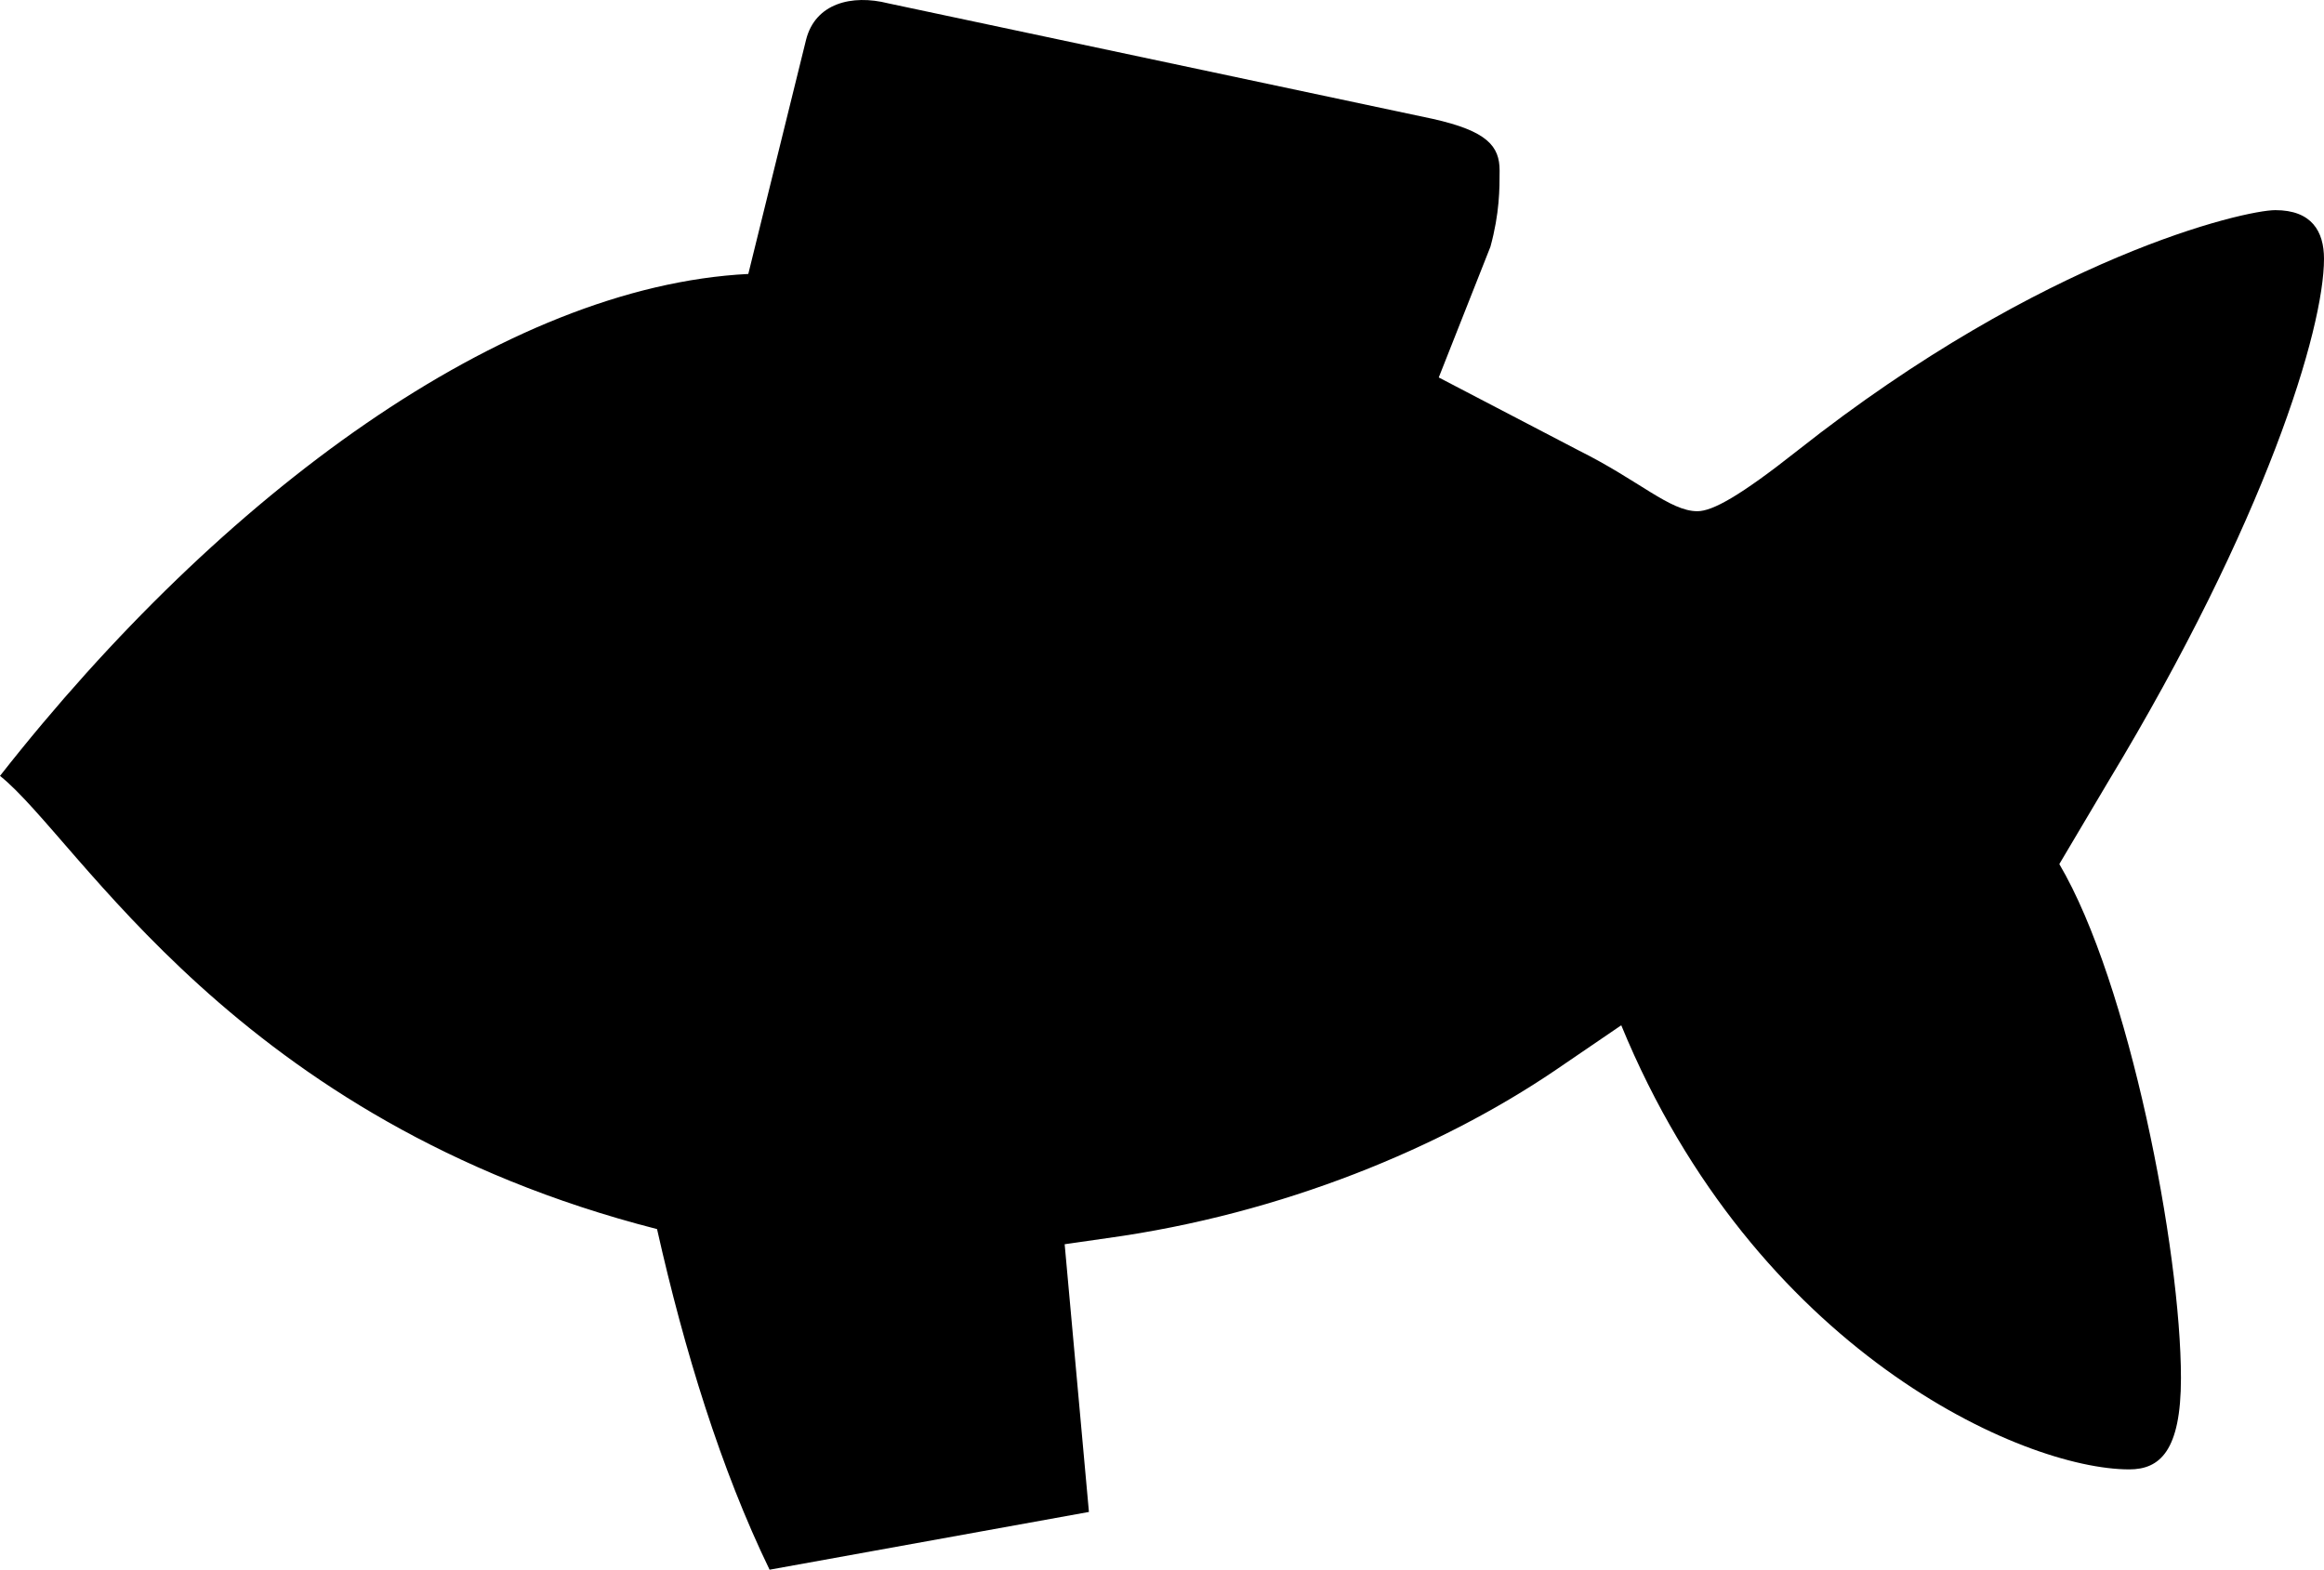
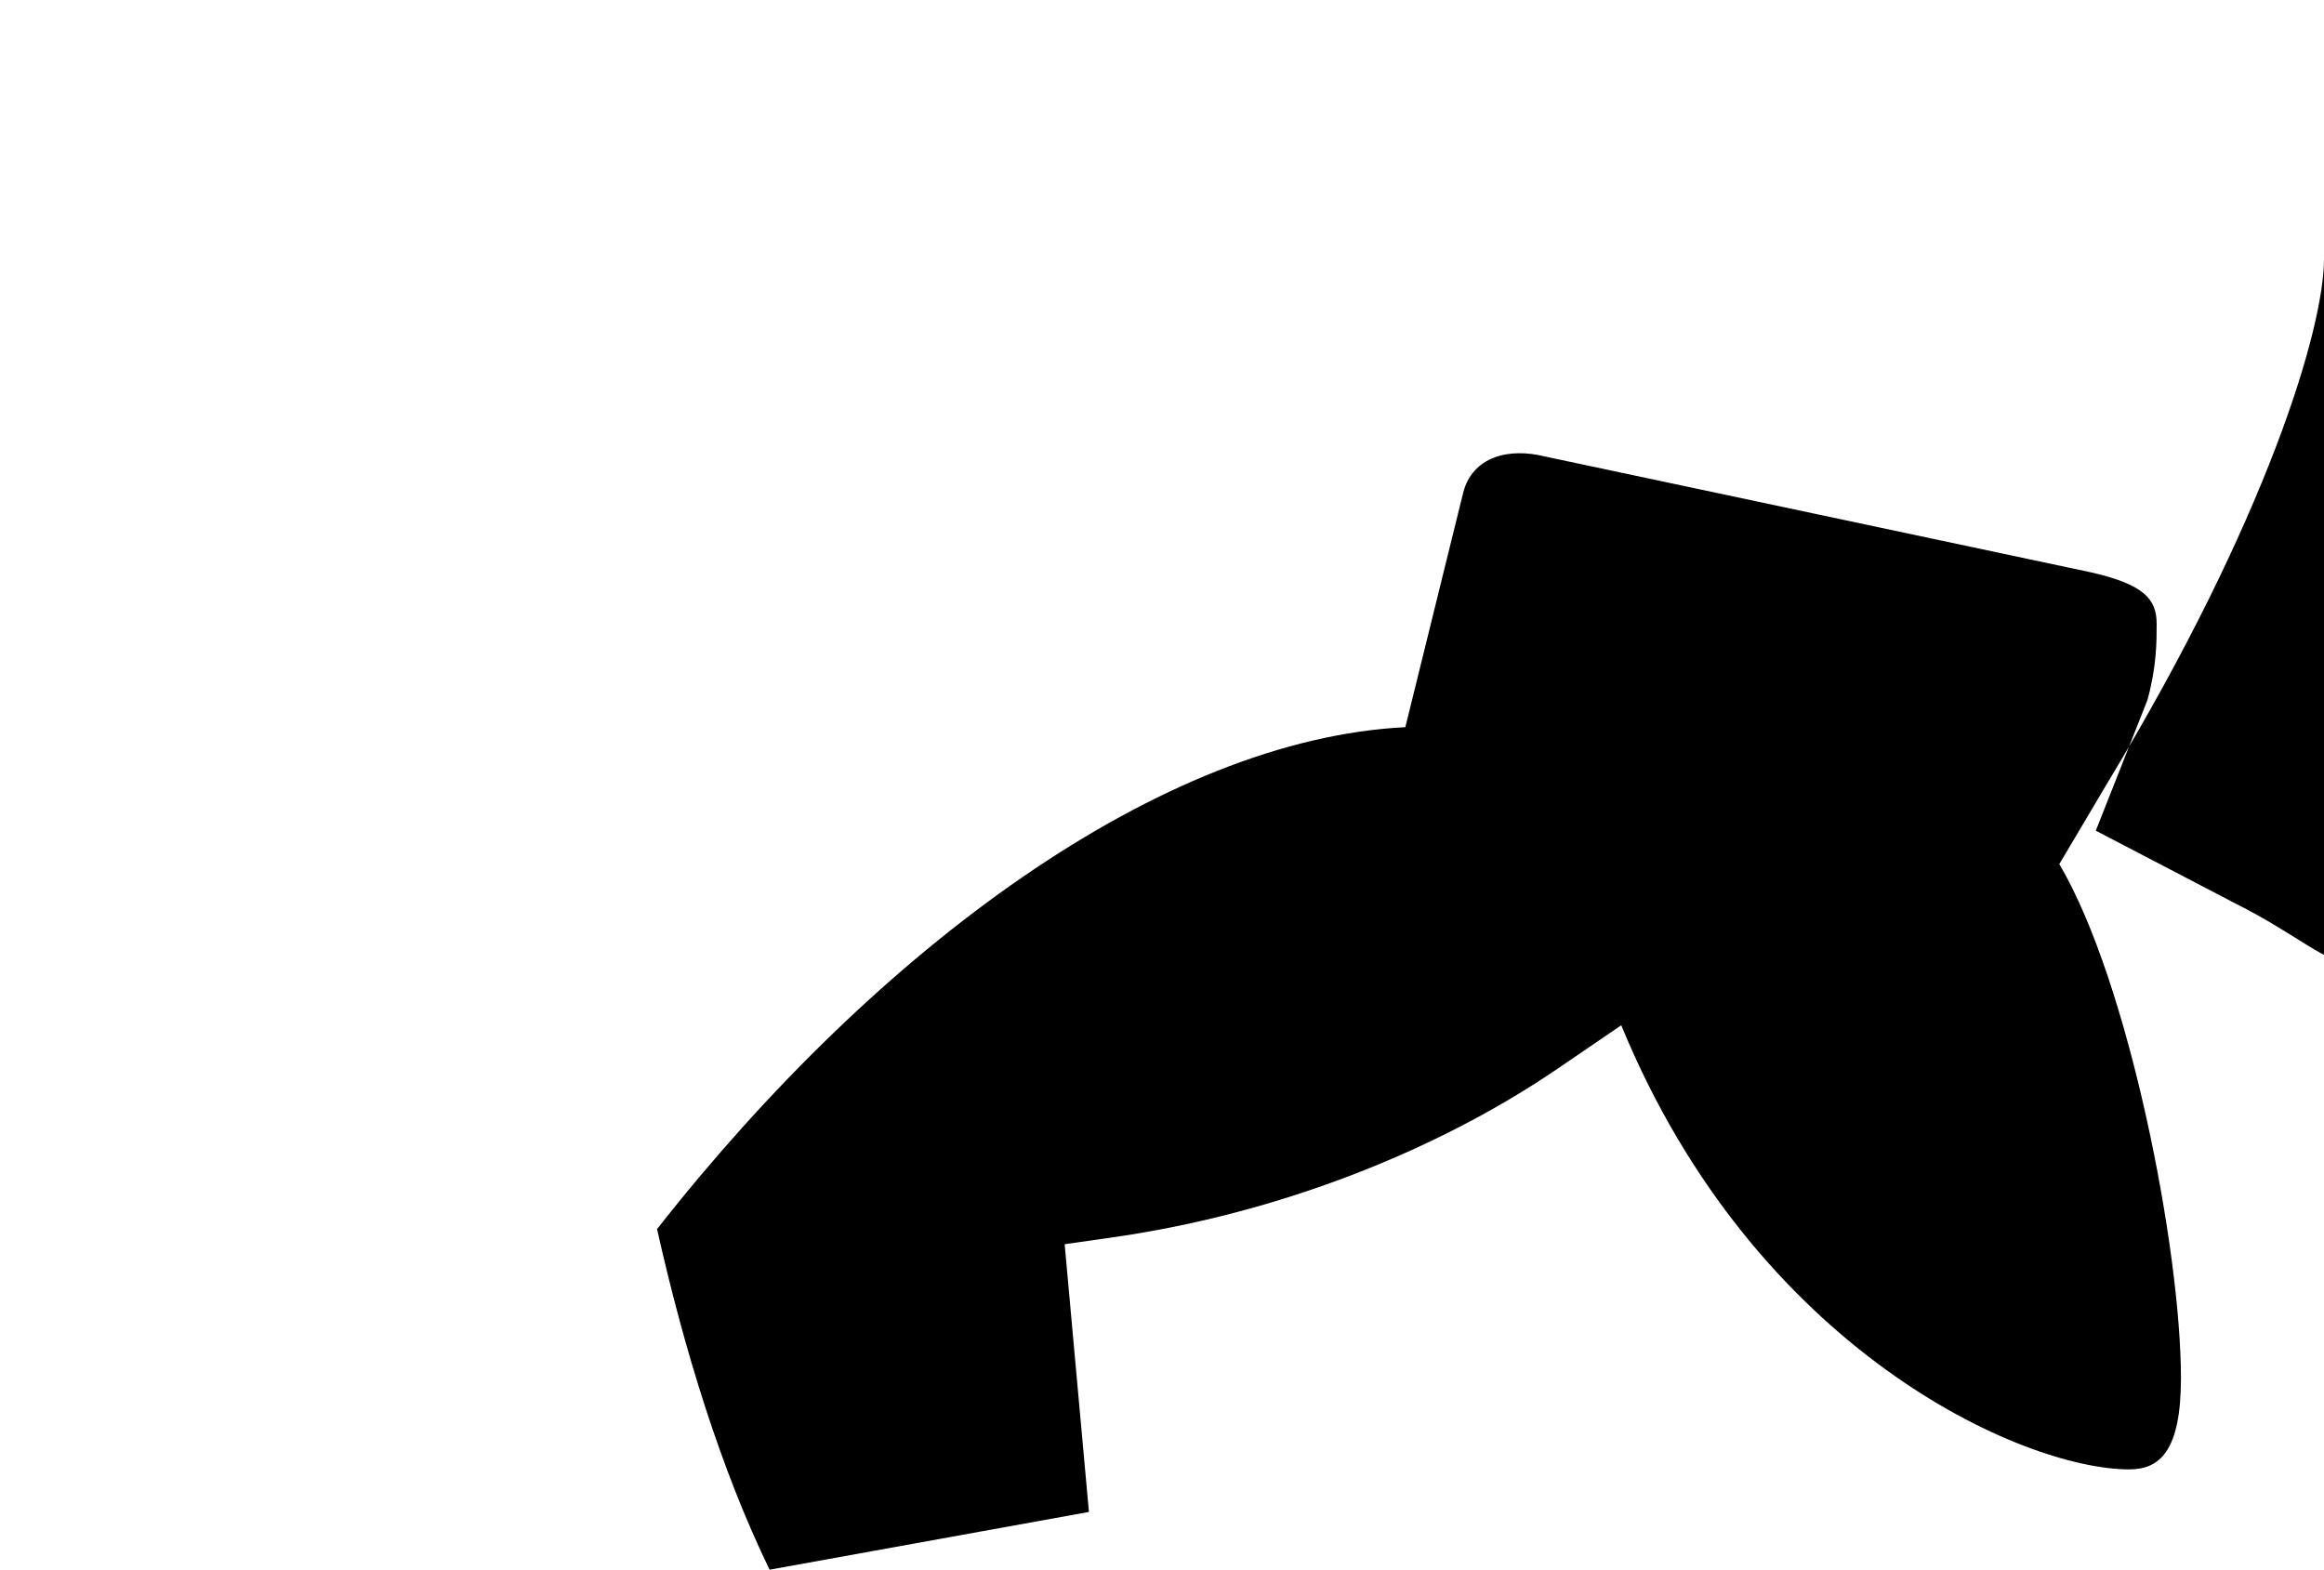
<svg xmlns="http://www.w3.org/2000/svg" version="1.1" x="0px" y="0px" width="96.321px" height="65.064px" viewBox="0 0 96.321 65.064" style="enable-background:new 0 0 96.321 65.064;" xml:space="preserve">
  <defs>
</defs>
-   <path d="M96.321,10.727c0,2.898-2.397,10.842-8.952,21.685l-2.018,3.403c2.899,4.915,5.041,16.012,5.041,21.306  c0,3.027-0.882,3.783-2.142,3.783c-4.415,0-15.508-4.918-21.055-18.408l-2.773,1.891c-4.663,3.152-11.22,5.925-18.534,6.932  l-1.762,0.253l1.006,11.096l-13.236,2.394c-2.017-4.16-3.531-9.077-4.664-14.118C9.719,46.466,3.283,34.779,0,32.159  c9.202-11.725,20.927-20.297,31.014-20.804l2.394-9.705c0.38-1.512,1.894-1.894,3.404-1.512l22.567,4.788  c2.269,0.507,2.774,1.135,2.774,2.144c0,0.754,0,1.766-0.38,3.155l-2.142,5.42l5.798,3.024c2.522,1.258,3.784,2.52,4.919,2.52  c0.631,0,1.765-0.628,4.16-2.52c10.213-8.07,18.534-9.959,19.793-9.959C95.814,8.71,96.321,9.592,96.321,10.727" />
+   <path d="M96.321,10.727c0,2.898-2.397,10.842-8.952,21.685l-2.018,3.403c2.899,4.915,5.041,16.012,5.041,21.306  c0,3.027-0.882,3.783-2.142,3.783c-4.415,0-15.508-4.918-21.055-18.408l-2.773,1.891c-4.663,3.152-11.22,5.925-18.534,6.932  l-1.762,0.253l1.006,11.096l-13.236,2.394c-2.017-4.16-3.531-9.077-4.664-14.118c9.202-11.725,20.927-20.297,31.014-20.804l2.394-9.705c0.38-1.512,1.894-1.894,3.404-1.512l22.567,4.788  c2.269,0.507,2.774,1.135,2.774,2.144c0,0.754,0,1.766-0.38,3.155l-2.142,5.42l5.798,3.024c2.522,1.258,3.784,2.52,4.919,2.52  c0.631,0,1.765-0.628,4.16-2.52c10.213-8.07,18.534-9.959,19.793-9.959C95.814,8.71,96.321,9.592,96.321,10.727" />
</svg>